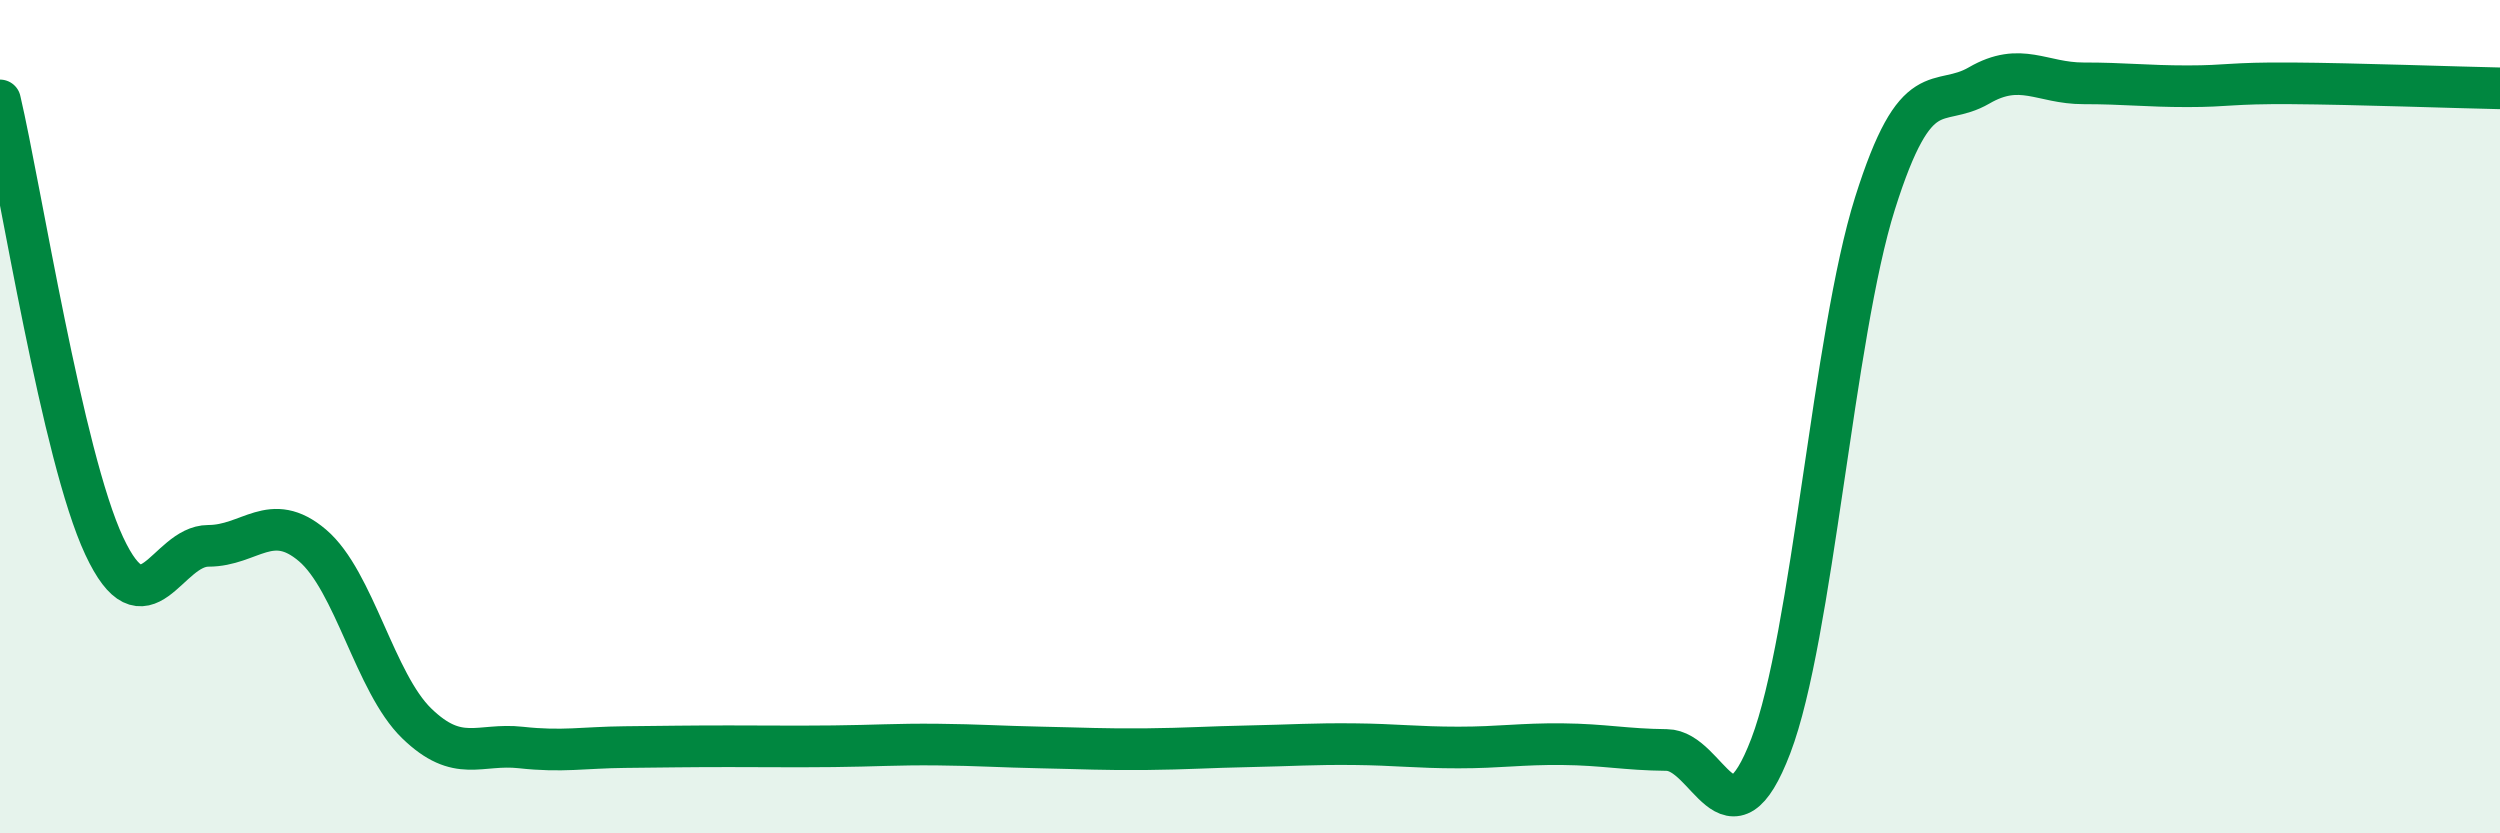
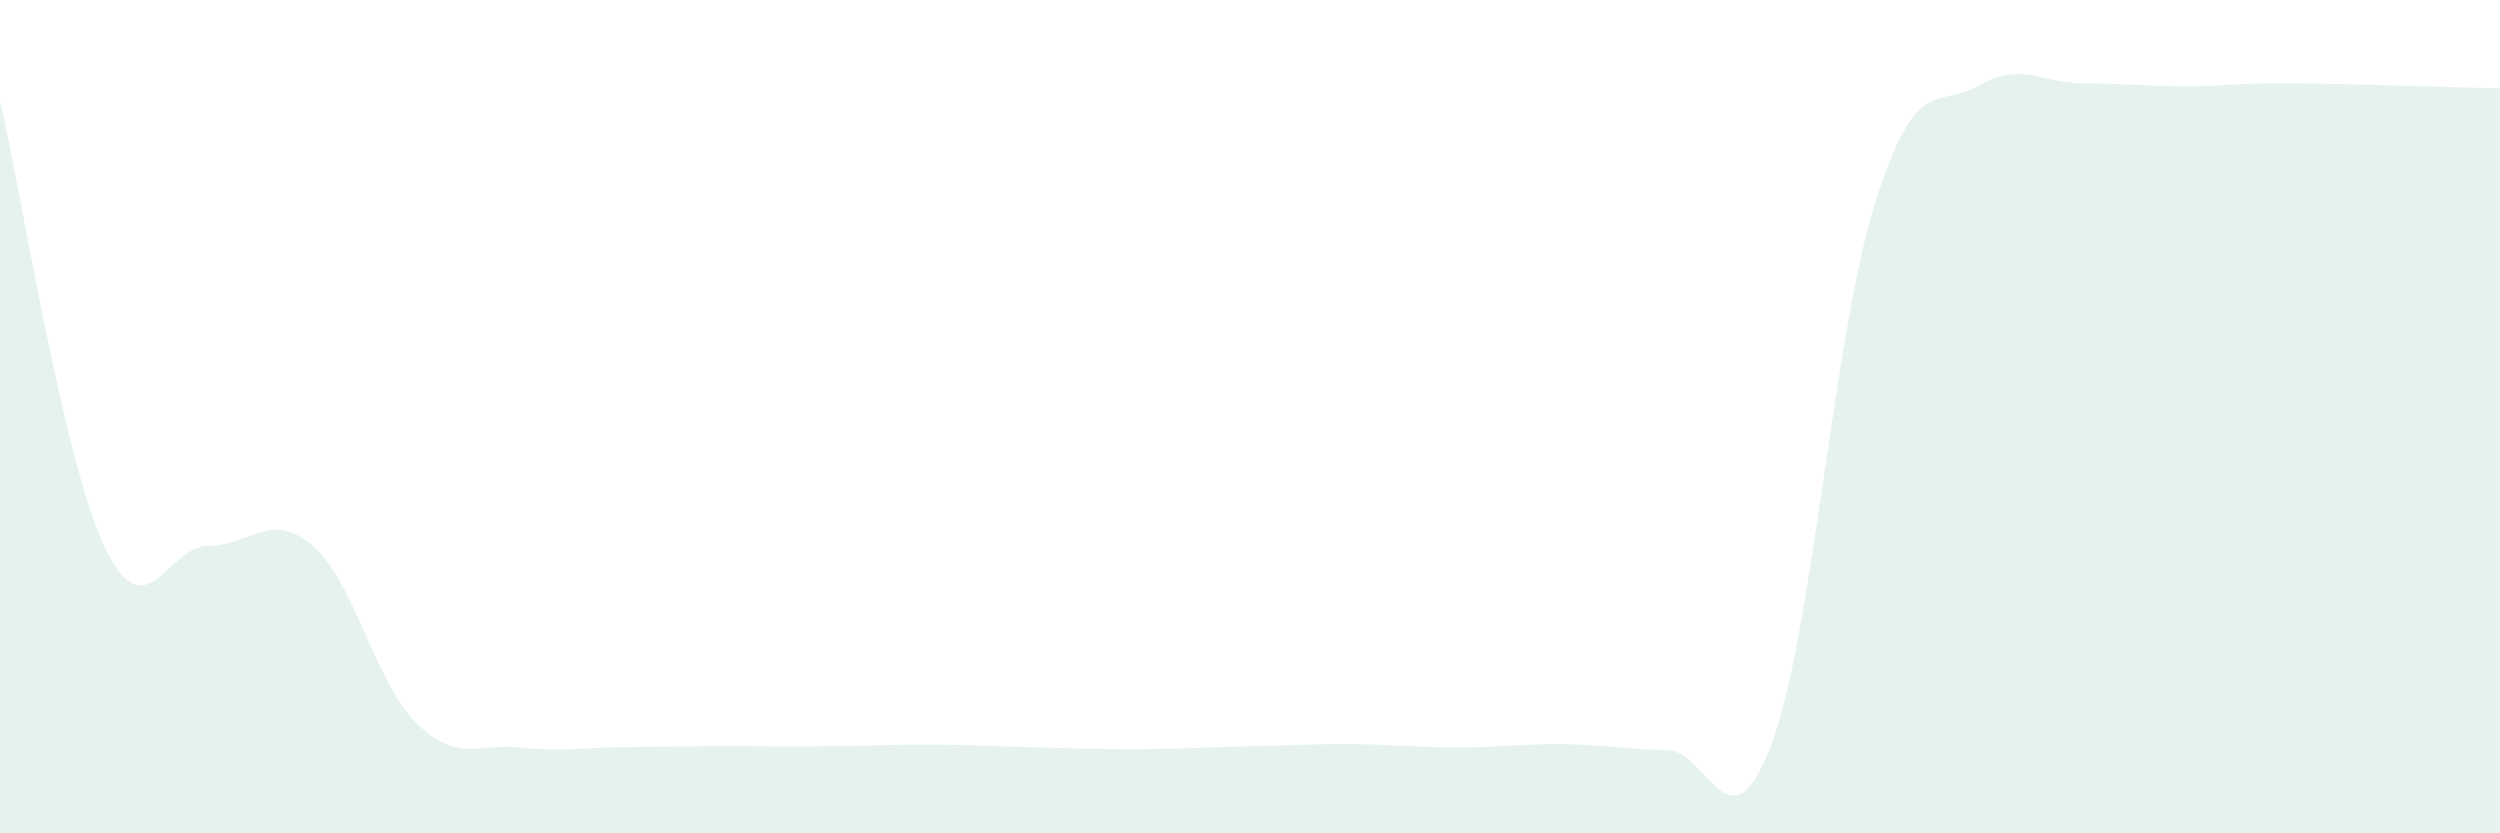
<svg xmlns="http://www.w3.org/2000/svg" width="60" height="20" viewBox="0 0 60 20">
  <path d="M 0,2.41 C 0.5,4.55 1.5,10.96 2.5,13.1 C 3.5,15.24 4,13.1 5,13.1 C 6,13.1 6.5,12.24 7.5,13.09 C 8.5,13.94 9,16.39 10,17.36 C 11,18.33 11.5,17.83 12.5,17.94 C 13.5,18.05 14,17.94 15,17.93 C 16,17.92 16.5,17.91 17.5,17.91 C 18.5,17.91 19,17.92 20,17.91 C 21,17.9 21.5,17.86 22.5,17.87 C 23.5,17.88 24,17.92 25,17.94 C 26,17.96 26.5,17.99 27.5,17.98 C 28.5,17.97 29,17.93 30,17.91 C 31,17.89 31.5,17.85 32.5,17.86 C 33.5,17.87 34,17.94 35,17.94 C 36,17.94 36.5,17.85 37.5,17.86 C 38.5,17.87 39,17.99 40,18 C 41,18.01 41.5,20.52 42.5,17.9 C 43.5,15.28 44,8.05 45,4.88 C 46,1.71 46.5,2.63 47.5,2.05 C 48.5,1.47 49,2 50,2 C 51,2 51.5,2.07 52.5,2.07 C 53.5,2.07 53.5,1.99 55,2 C 56.5,2.01 59,2.1 60,2.12L60 20L0 20Z" fill="#008740" opacity="0.1" stroke-linecap="round" stroke-linejoin="round" />
-   <path d="M 0,2.41 C 0.5,4.55 1.5,10.96 2.5,13.1 C 3.5,15.24 4,13.1 5,13.1 C 6,13.1 6.5,12.24 7.5,13.09 C 8.5,13.94 9,16.39 10,17.36 C 11,18.33 11.5,17.83 12.5,17.94 C 13.5,18.05 14,17.94 15,17.93 C 16,17.92 16.5,17.91 17.5,17.91 C 18.5,17.91 19,17.92 20,17.91 C 21,17.9 21.5,17.86 22.5,17.87 C 23.5,17.88 24,17.92 25,17.94 C 26,17.96 26.5,17.99 27.5,17.98 C 28.5,17.97 29,17.93 30,17.91 C 31,17.89 31.5,17.85 32.5,17.86 C 33.5,17.87 34,17.94 35,17.94 C 36,17.94 36.5,17.85 37.5,17.86 C 38.5,17.87 39,17.99 40,18 C 41,18.01 41.5,20.52 42.5,17.9 C 43.5,15.28 44,8.05 45,4.88 C 46,1.71 46.5,2.63 47.5,2.05 C 48.5,1.47 49,2 50,2 C 51,2 51.5,2.07 52.5,2.07 C 53.5,2.07 53.5,1.99 55,2 C 56.5,2.01 59,2.1 60,2.12" stroke="#008740" stroke-width="1" fill="none" stroke-linecap="round" stroke-linejoin="round" />
</svg>